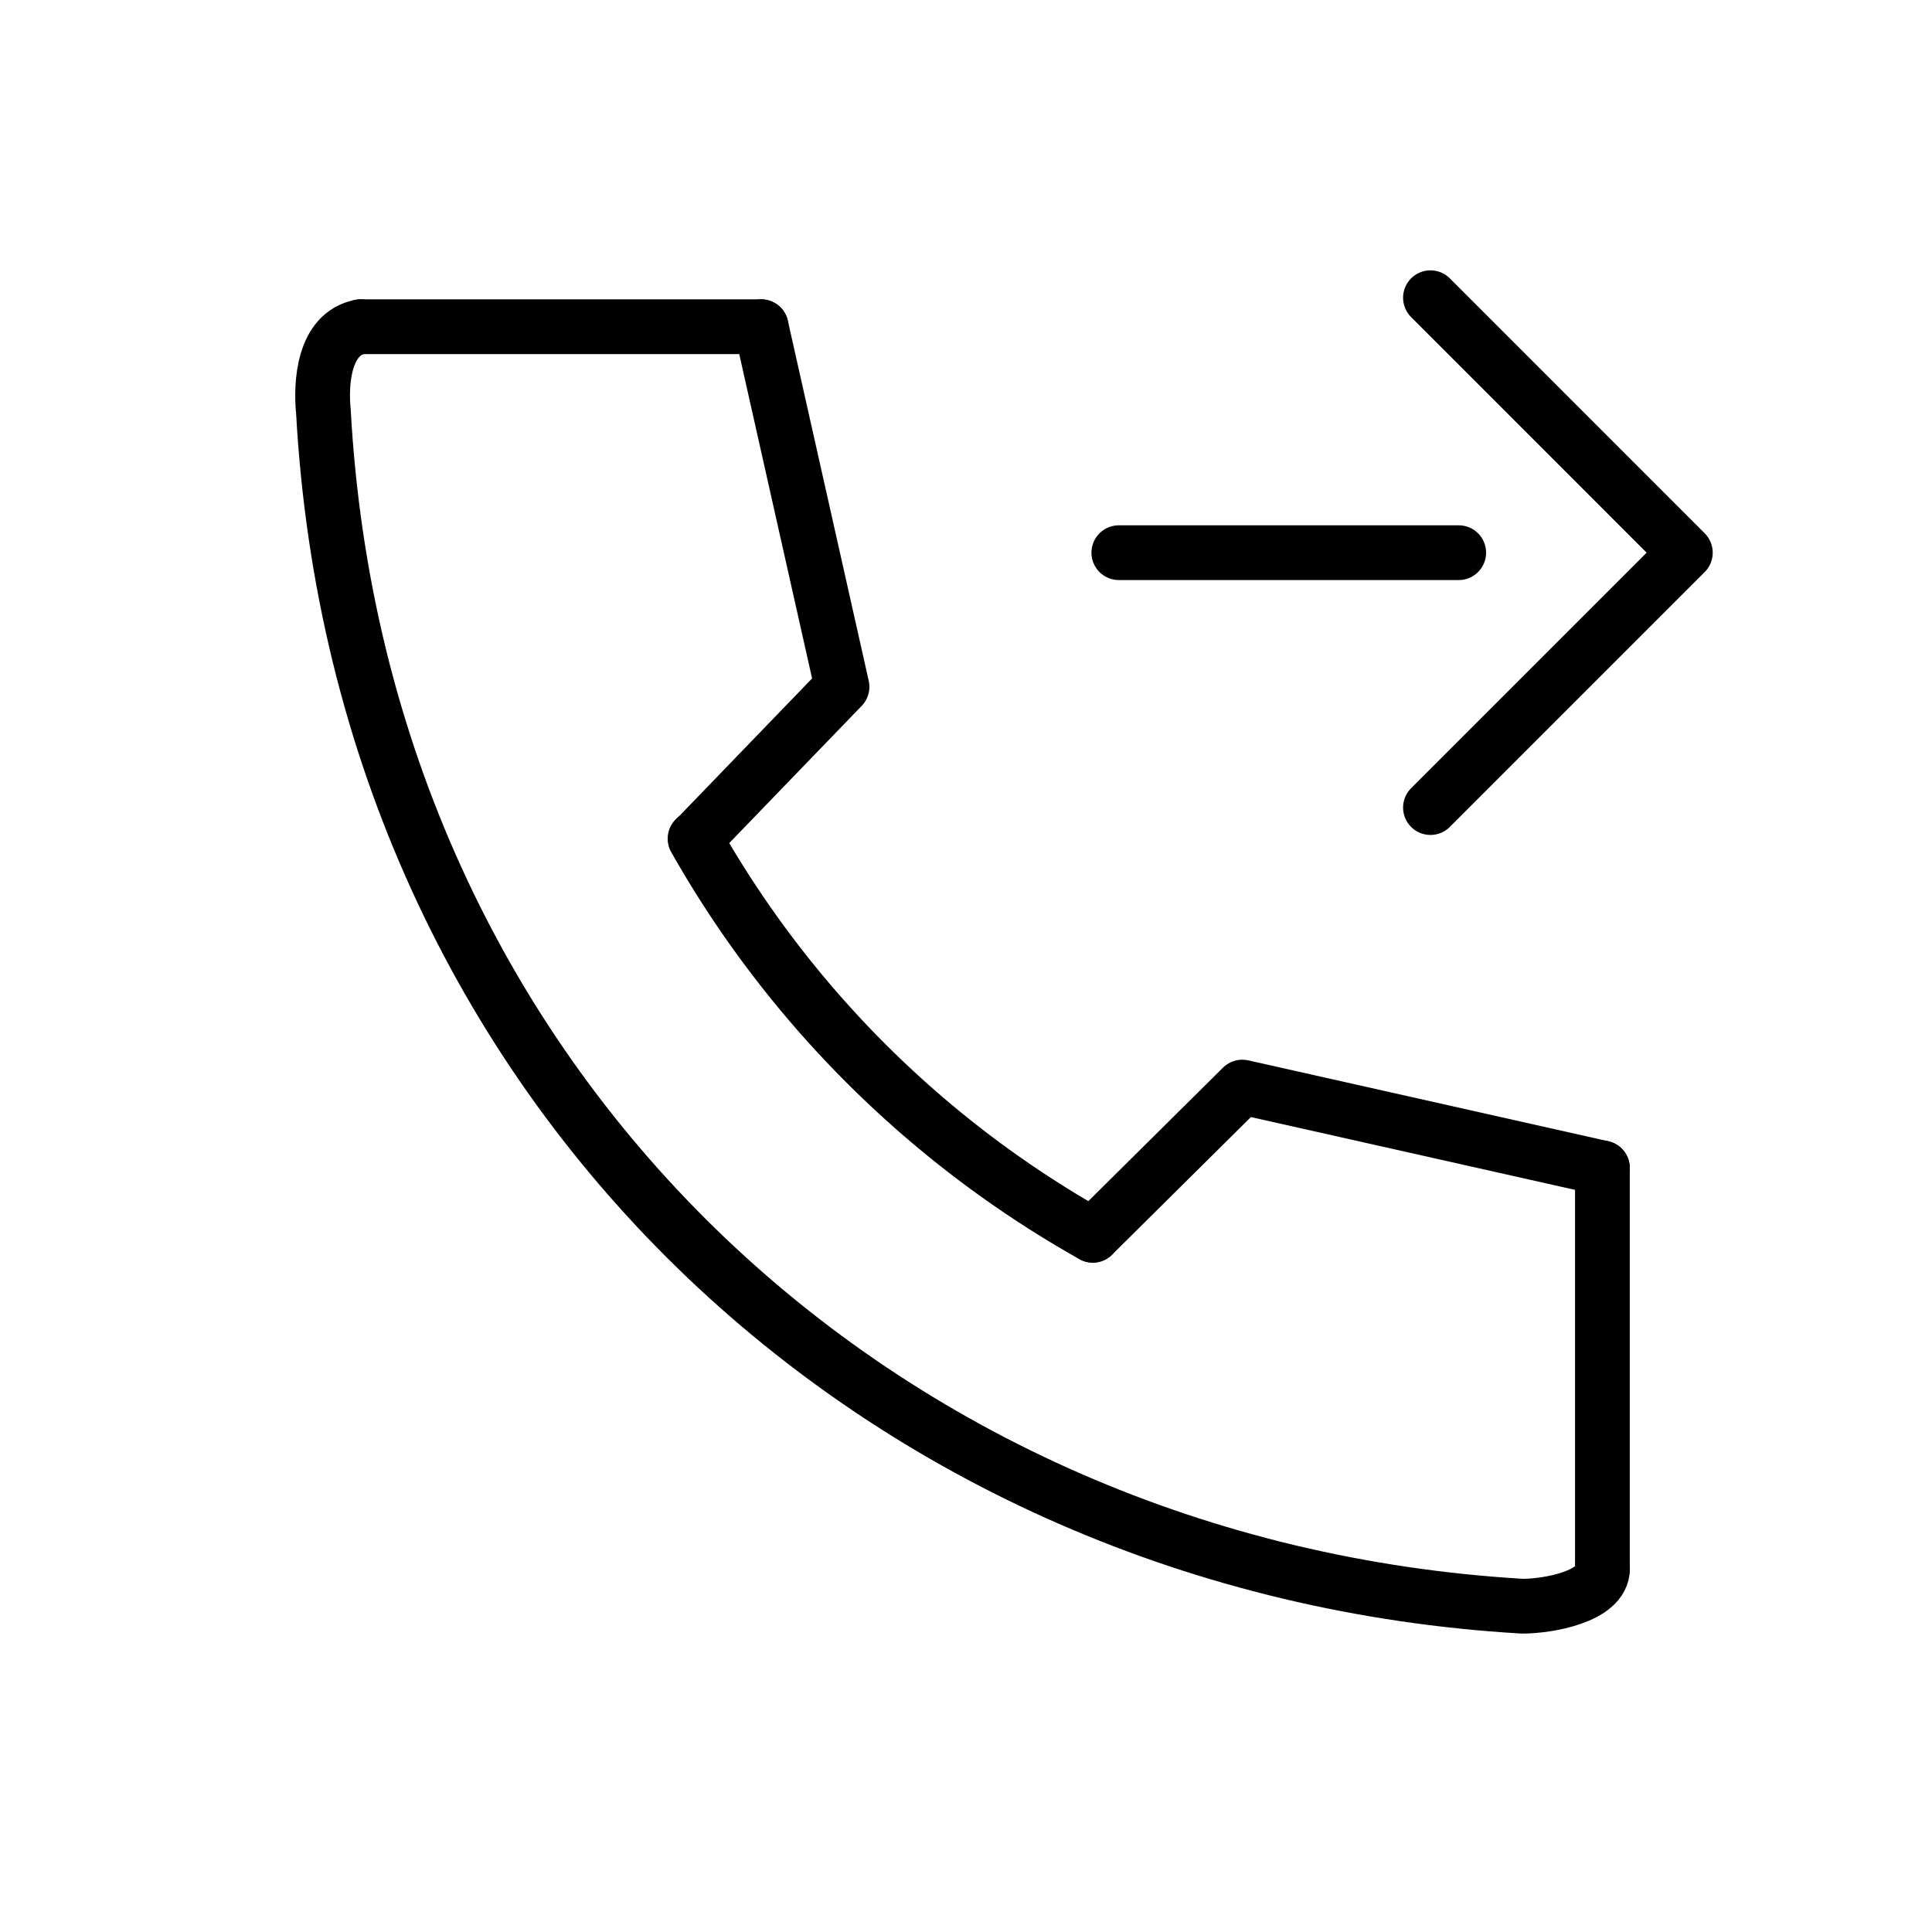
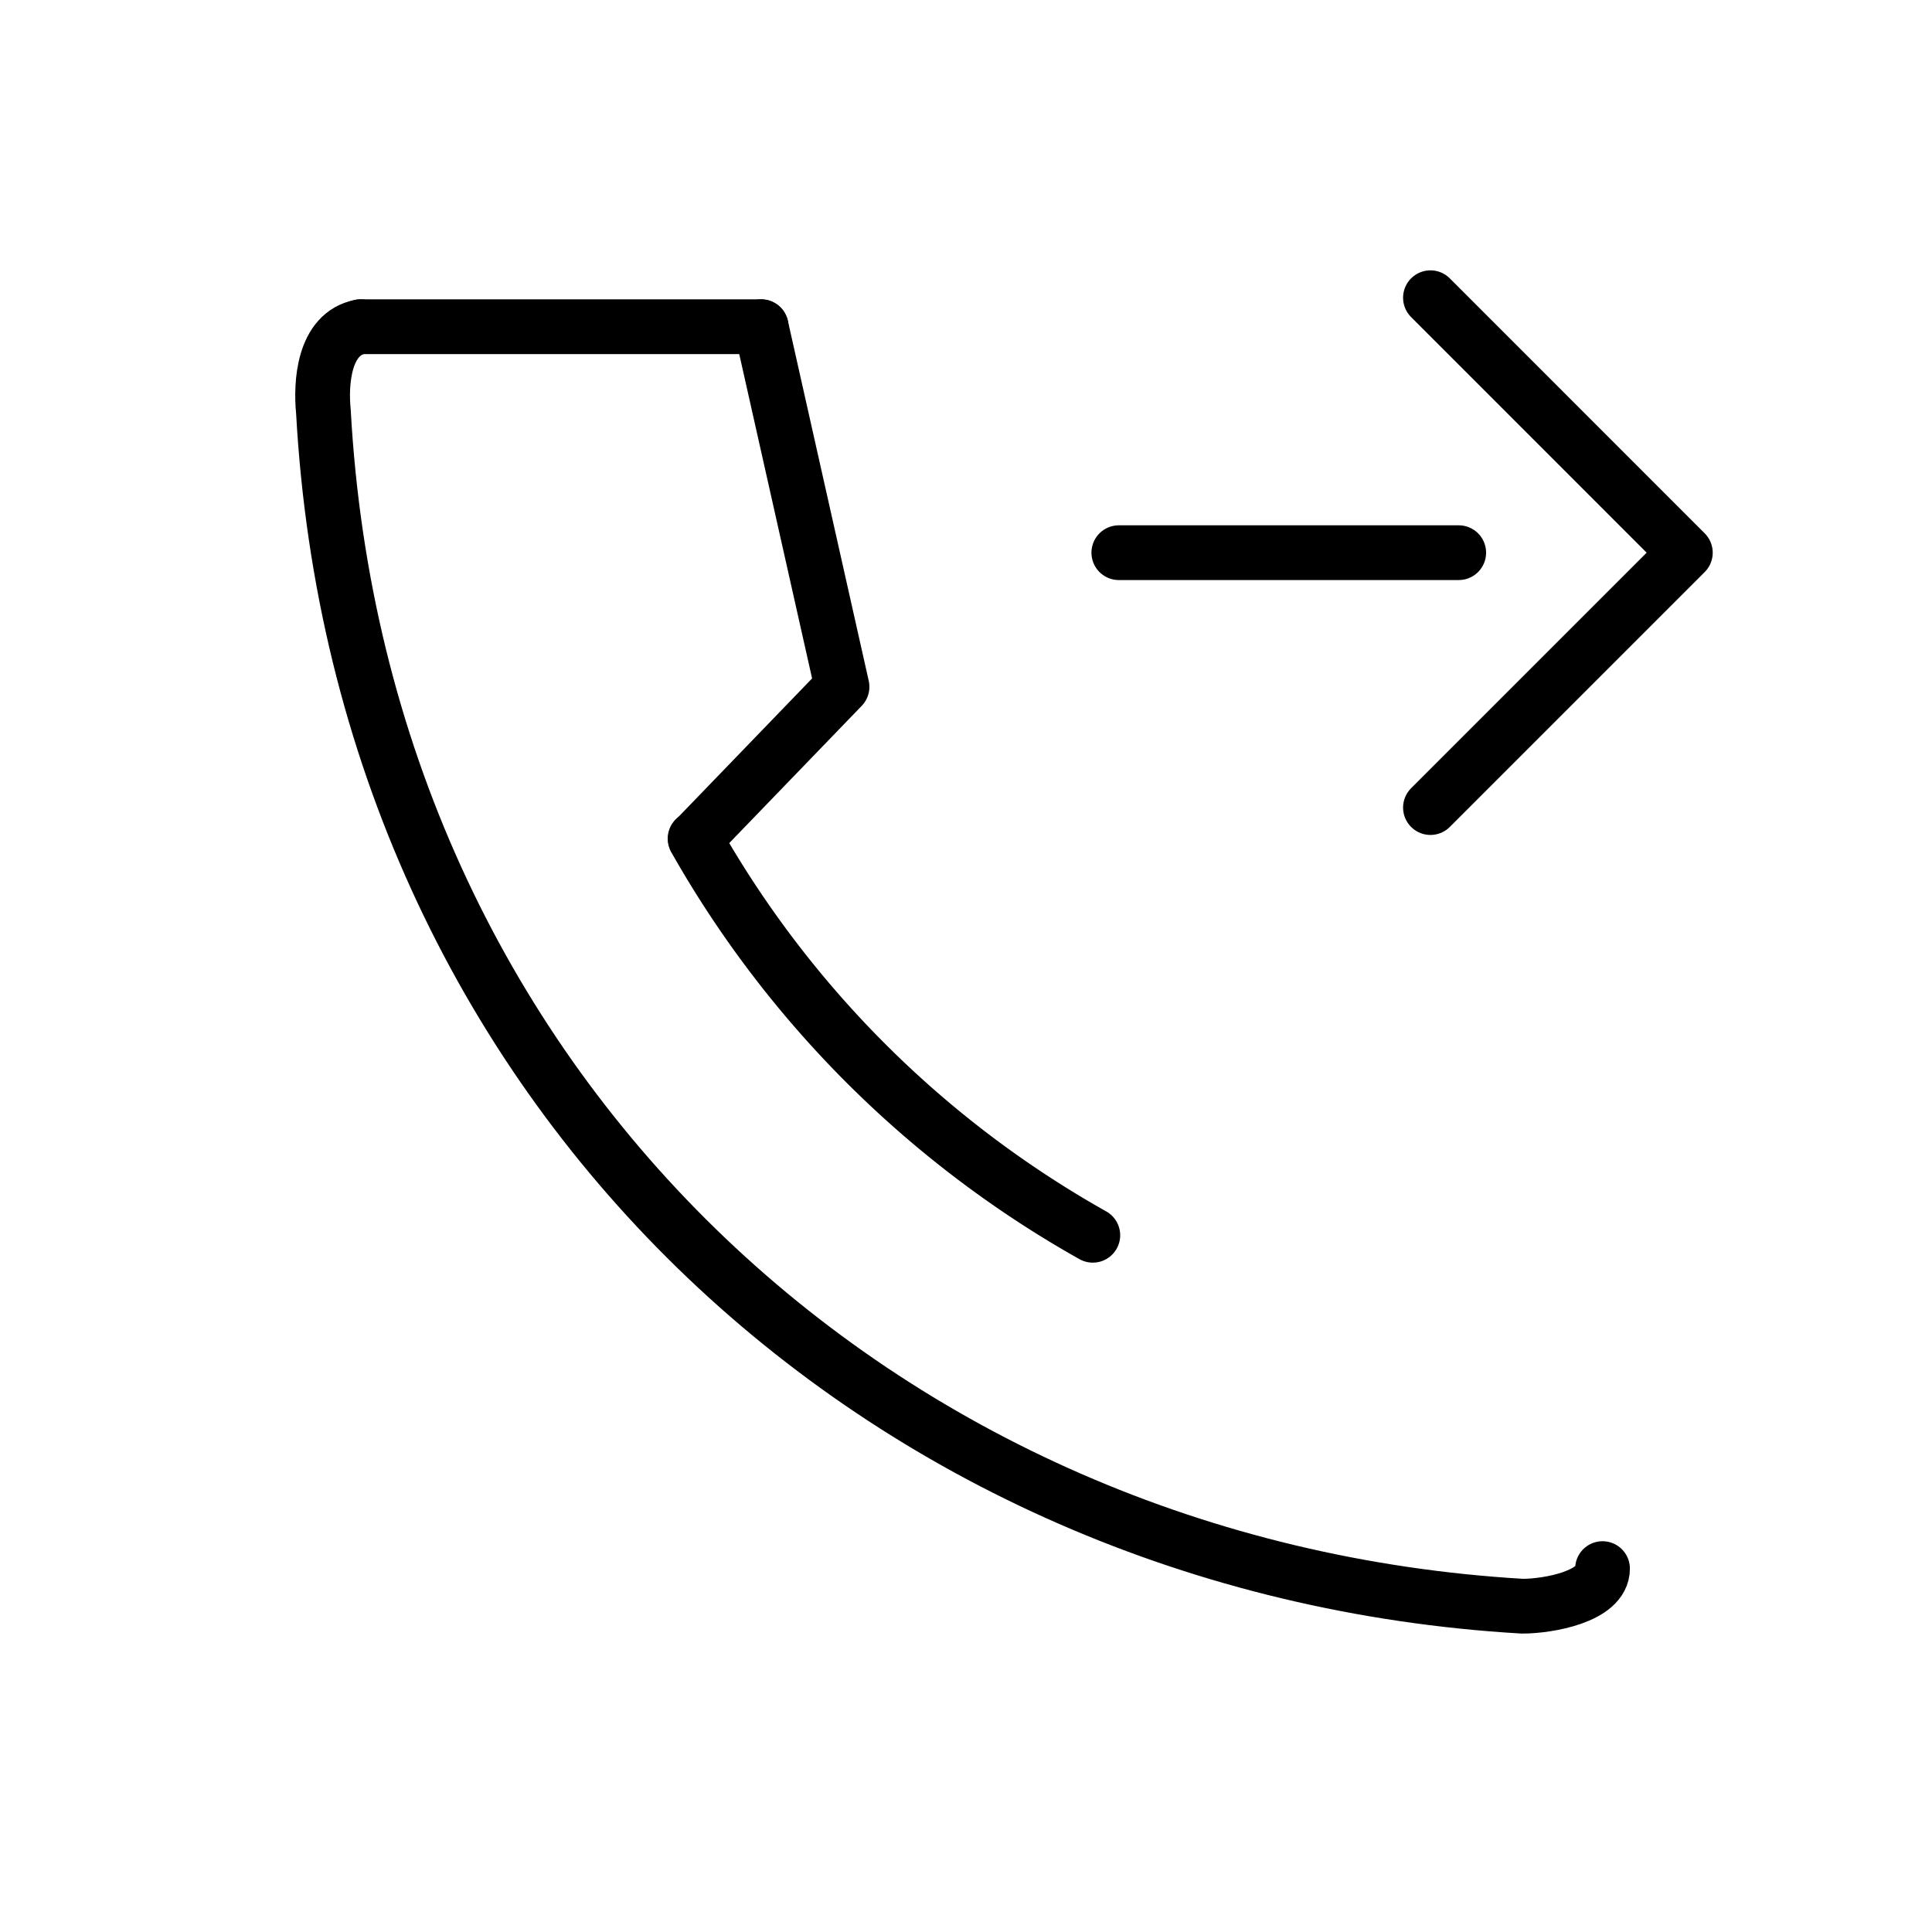
<svg xmlns="http://www.w3.org/2000/svg" id="レイヤー_1" data-name="レイヤー 1" viewBox="0 0 300 300">
  <defs>
    <style>.cls-1,.cls-2{fill:none;stroke:#000;stroke-linecap:round;stroke-width:8.5px;}.cls-1{stroke-miterlimit:10;}.cls-2{stroke-linejoin:round;}</style>
  </defs>
  <path class="cls-1" d="M56,50.73c-5.78,1.06-6.22,8.84-5.78,13.19,5.78,105,86.65,179.65,186.18,185.49,4,0,12.44-1.49,12.44-5.84" />
  <path class="cls-1" d="M107.93,130.23a162.21,162.21,0,0,0,61.76,61.58" />
-   <polyline class="cls-2" points="248.82 181.36 192.9 168.8 169.69 191.81" />
  <polyline class="cls-2" points="118.19 50.73 130.75 106.65 107.99 130.23" />
  <line class="cls-1" x1="55.98" y1="50.73" x2="118.19" y2="50.73" />
-   <line class="cls-2" x1="248.82" y1="181.36" x2="248.82" y2="243.57" />
  <polyline class="cls-2" points="222.12 125.4 261.7 85.82 222.12 46.23" />
  <line class="cls-2" x1="173.73" y1="85.82" x2="226.51" y2="85.82" />
</svg>